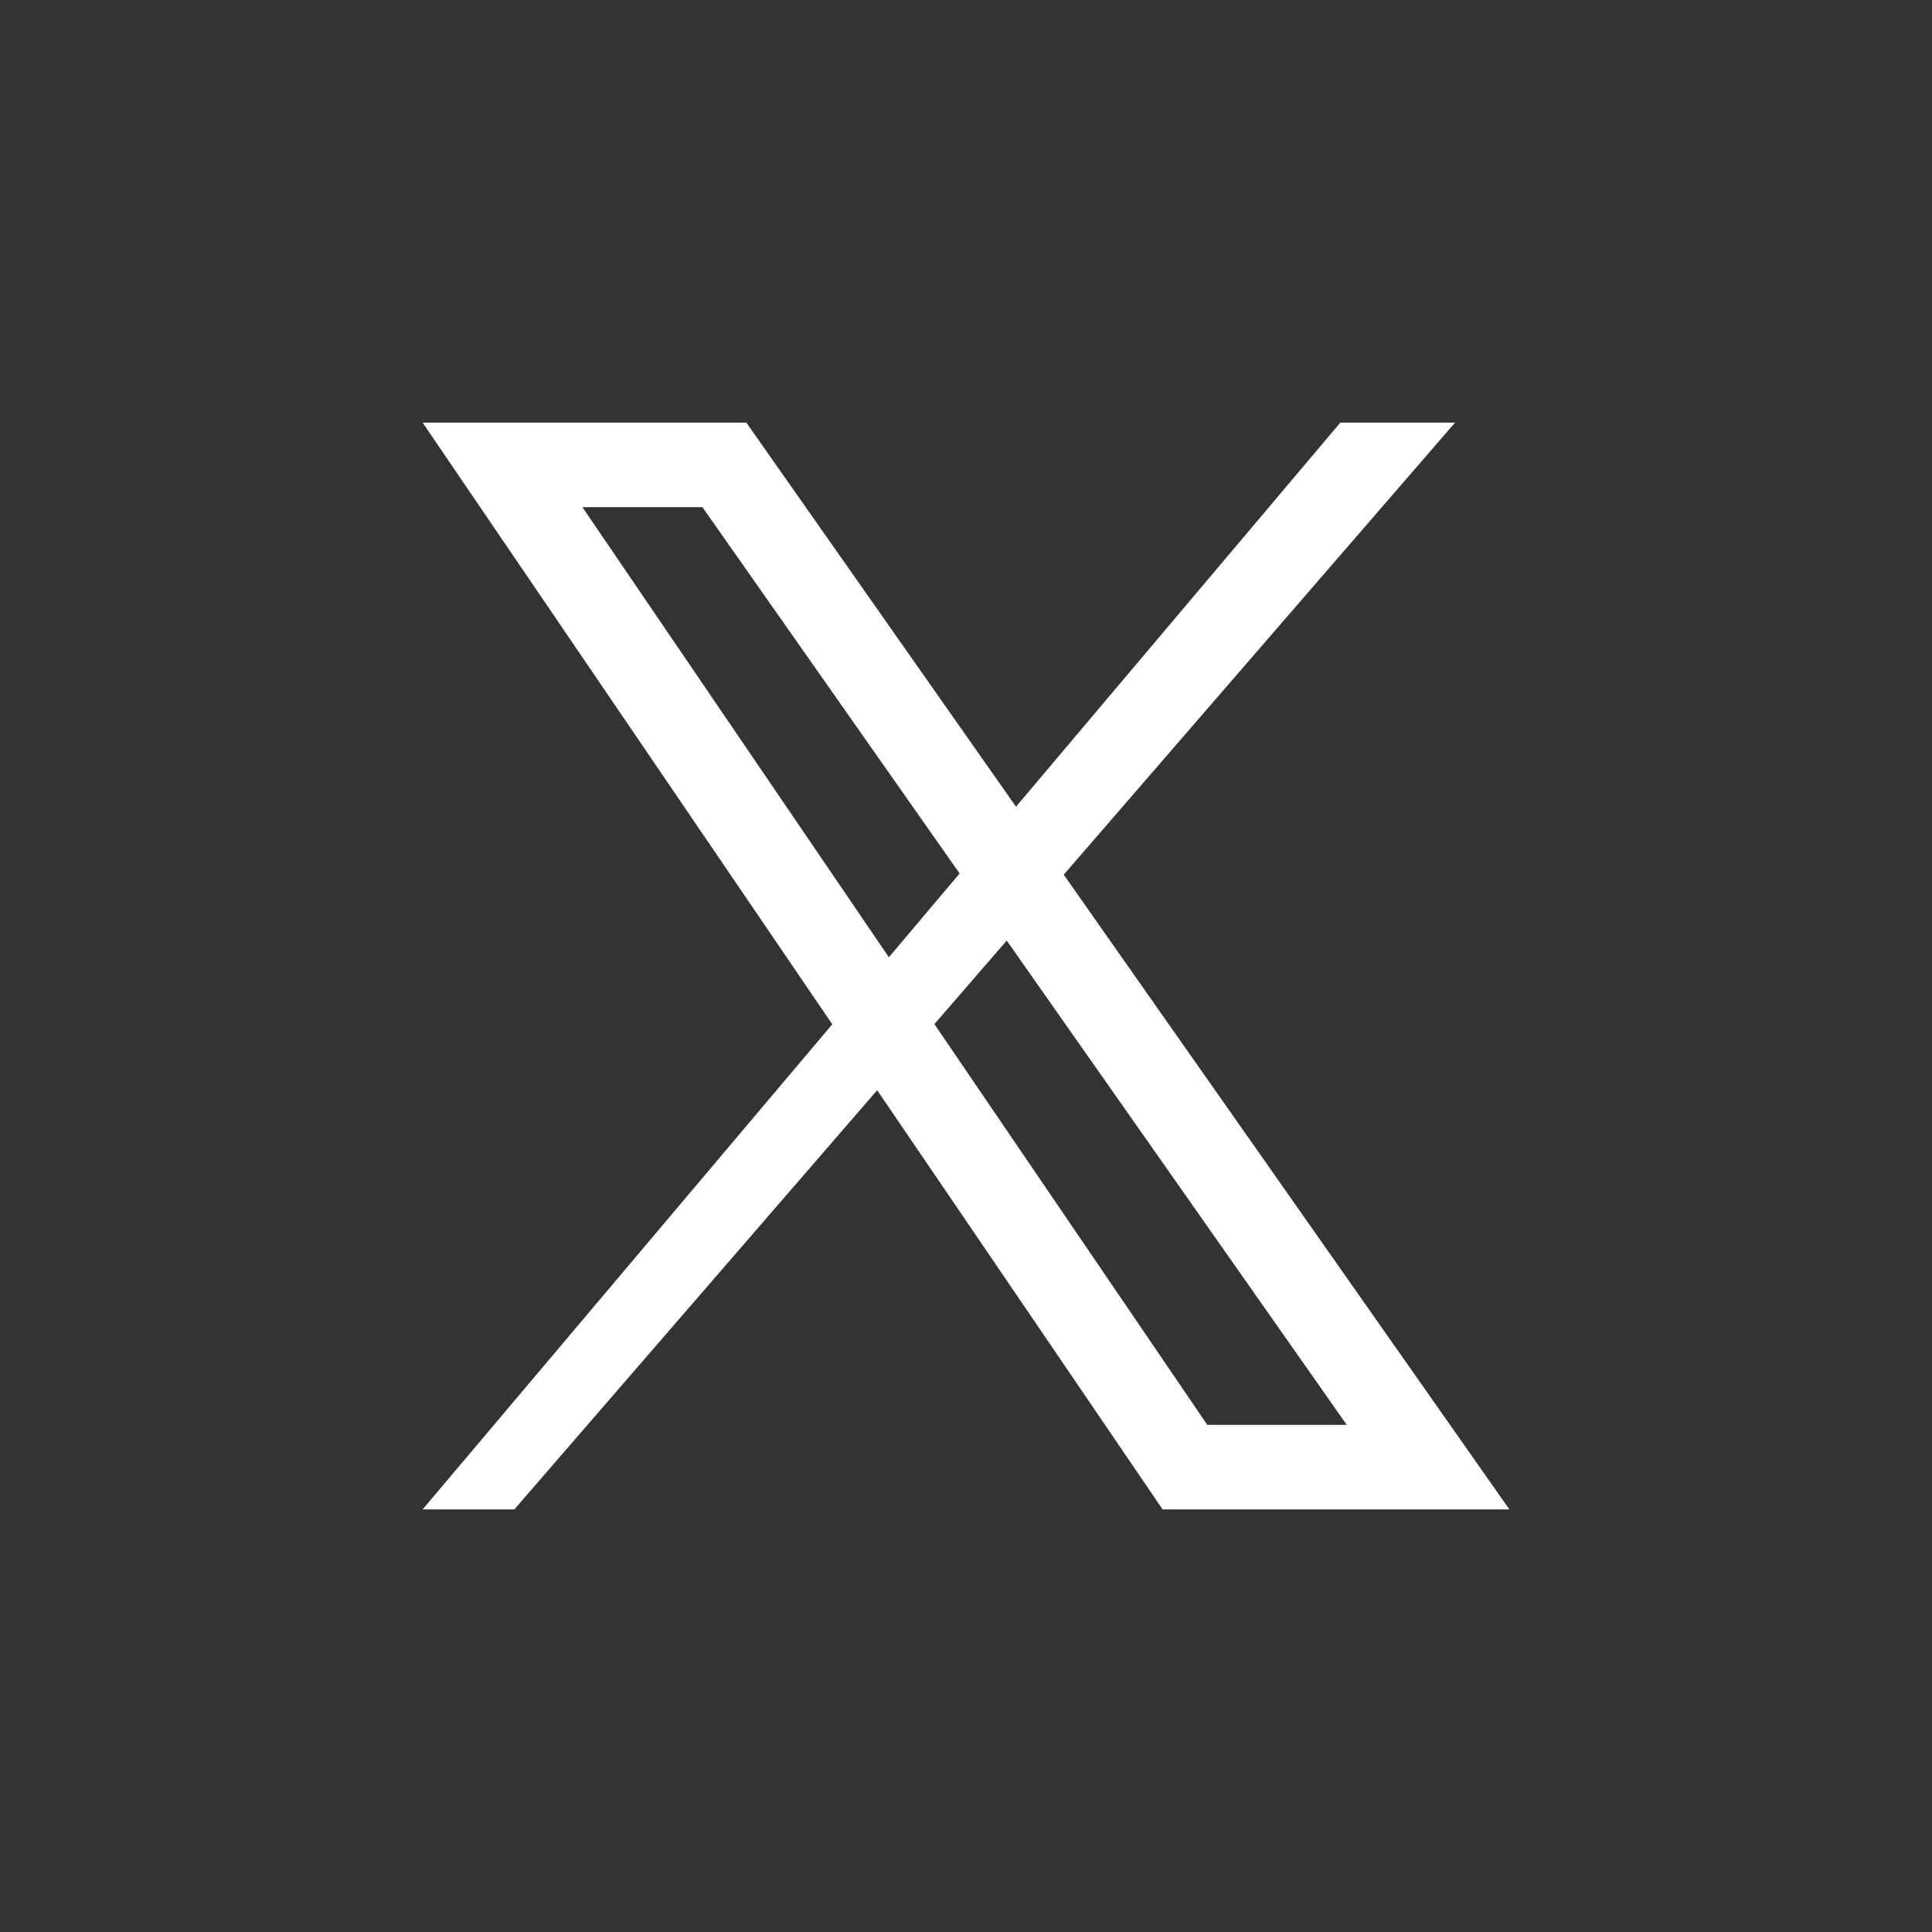
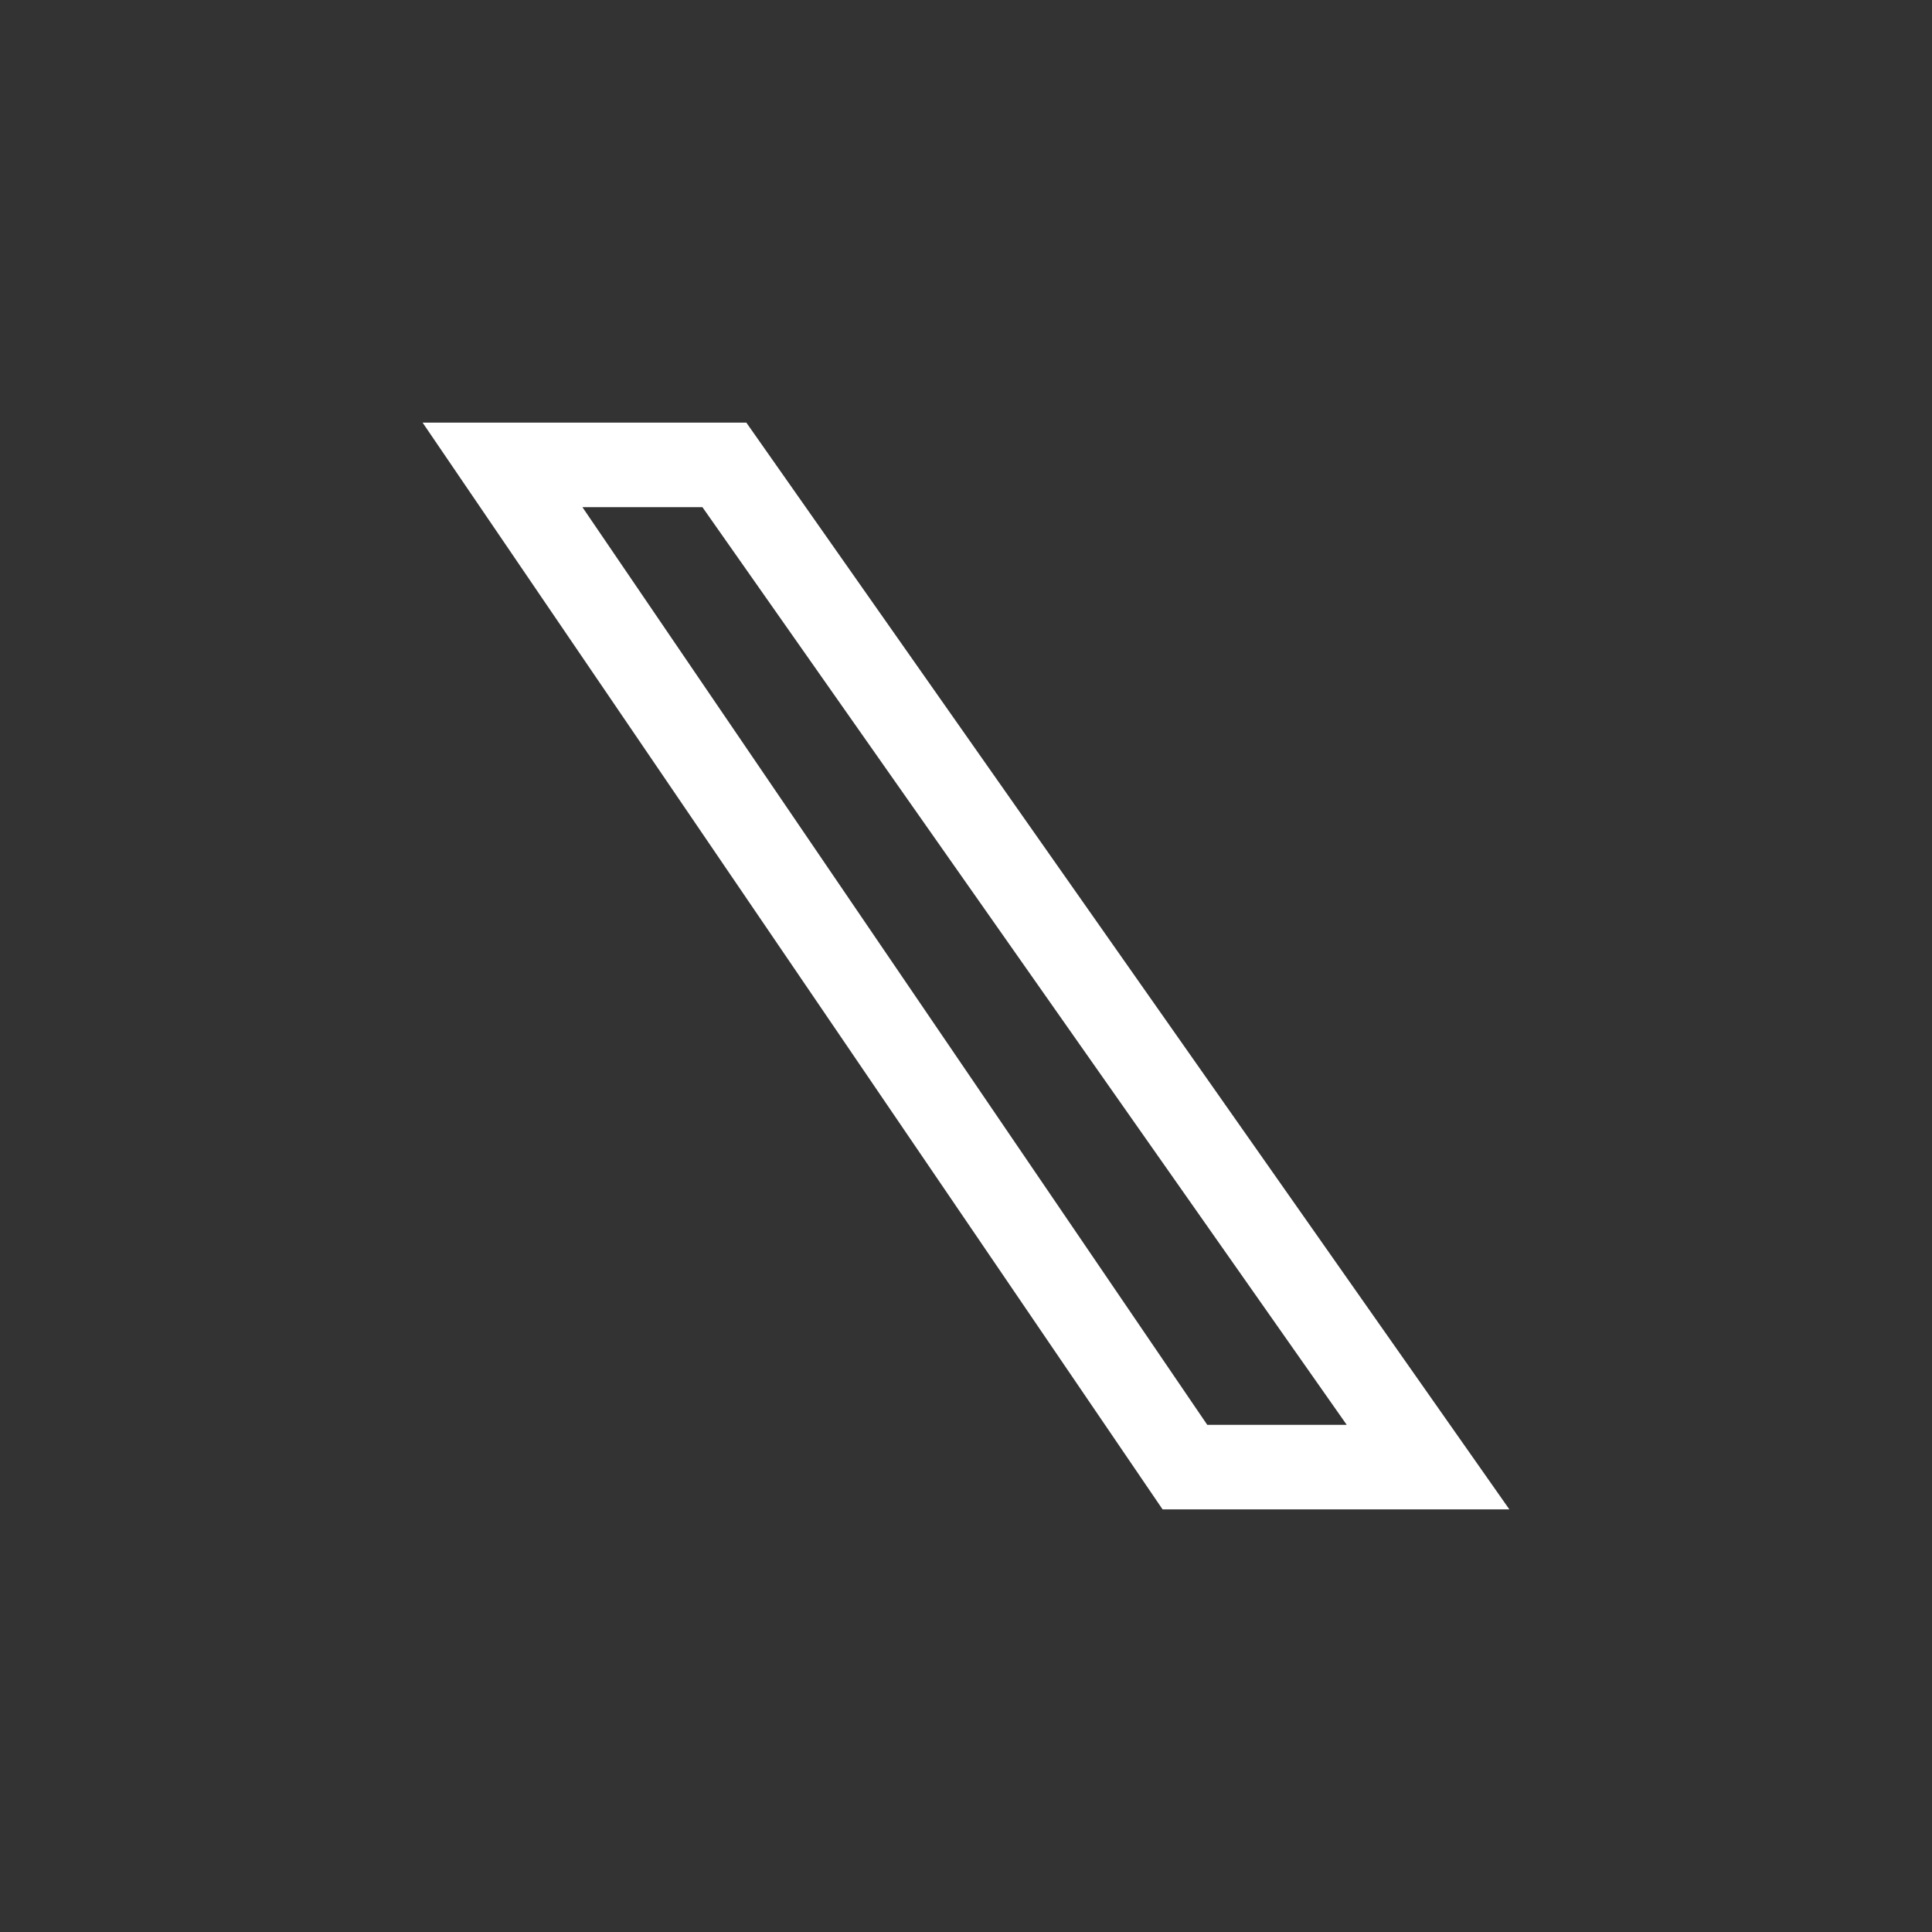
<svg xmlns="http://www.w3.org/2000/svg" width="32" height="32" viewBox="0 0 32 32" fill="none">
  <rect x="0" y="0" width="32" height="32" fill="#333333" stroke="none" />
-   <path d="M8.077 24.5L22.432 7.5H23.006L8.291 24.5H8.077Z" stroke="white" />
-   <path d="M23.653 24.3H19.626L8.323 7.7H11.998L23.653 24.3Z" stroke="white" stroke-width="1.4" />
+   <path d="M23.653 24.3H19.626L8.323 7.7H11.998Z" stroke="white" stroke-width="1.4" />
</svg>